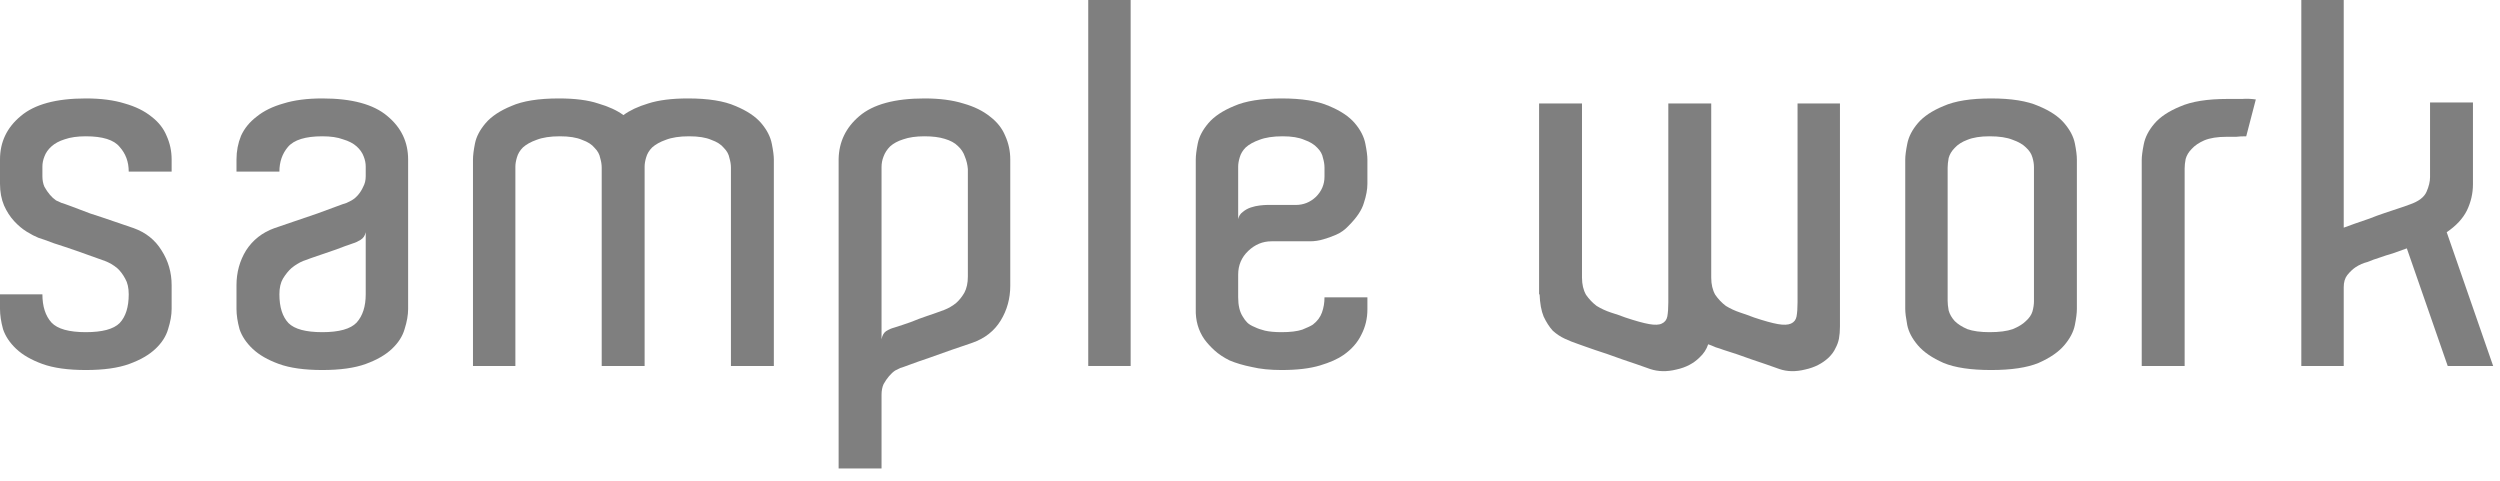
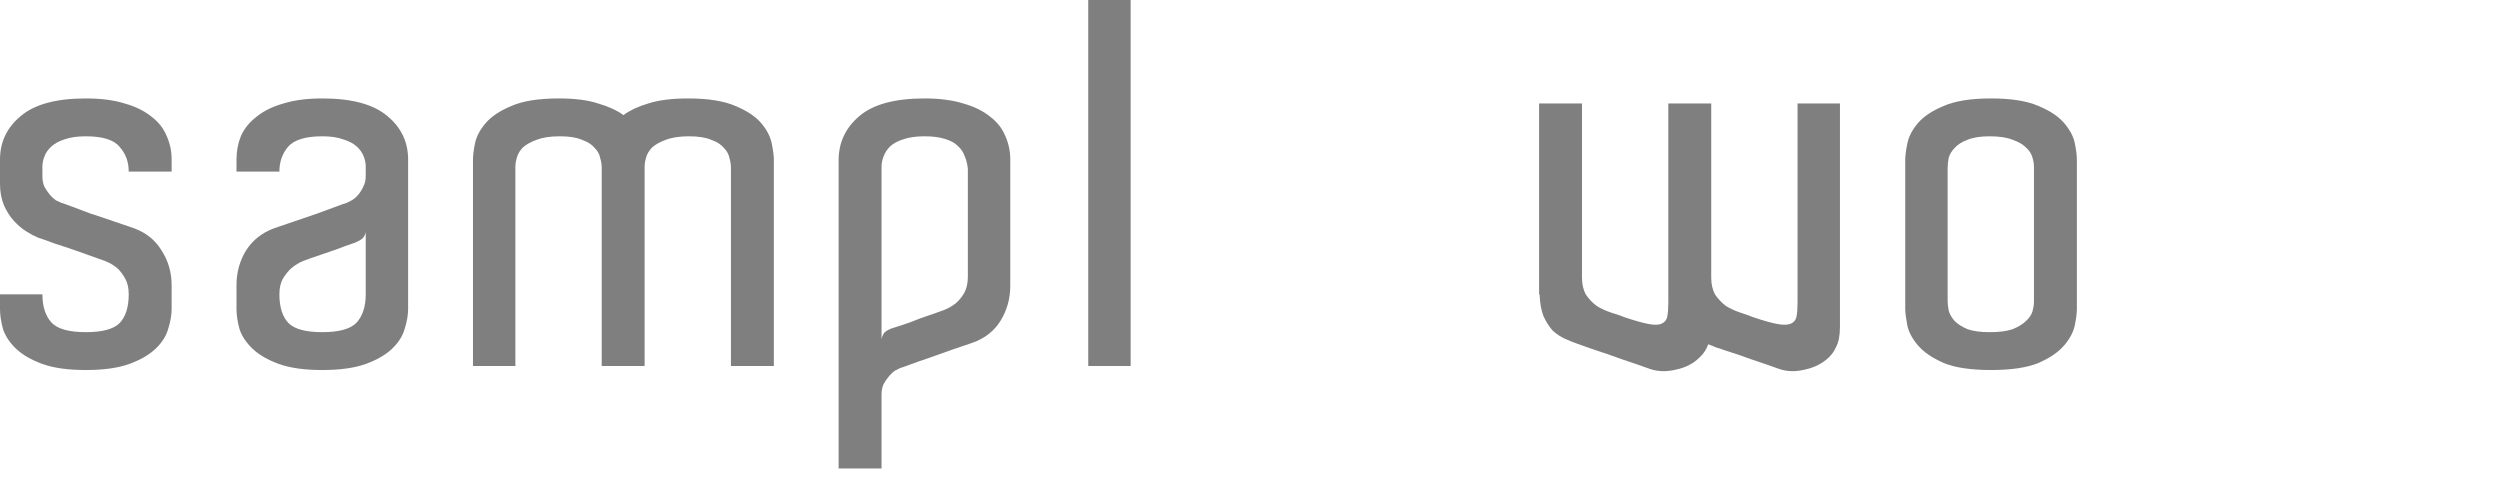
<svg xmlns="http://www.w3.org/2000/svg" fill="none" height="100%" overflow="visible" preserveAspectRatio="none" style="display: block;" viewBox="0 0 104 20" width="100%">
  <g id="sample work">
-     <path d="M101.825 15.225L100.124 10.332C99.928 10.402 99.732 10.472 99.536 10.542C99.34 10.598 99.165 10.654 99.011 10.71C98.829 10.766 98.654 10.829 98.486 10.899C98.318 10.941 98.157 11.011 98.003 11.109C97.877 11.193 97.758 11.305 97.646 11.445C97.548 11.571 97.499 11.739 97.499 11.949V11.97V15.225H95.735V0L97.499 0V9.471C97.625 9.429 97.779 9.373 97.961 9.303C98.157 9.233 98.36 9.163 98.57 9.093C98.78 9.009 98.99 8.932 99.2 8.862C99.41 8.792 99.599 8.729 99.767 8.673C99.851 8.645 99.935 8.617 100.019 8.589C100.103 8.561 100.18 8.533 100.25 8.505C100.614 8.379 100.845 8.204 100.943 7.98C101.041 7.756 101.09 7.553 101.09 7.371V4.263H102.875V7.665C102.875 8.043 102.791 8.407 102.623 8.757C102.455 9.093 102.175 9.394 101.783 9.66L103.715 15.225H101.825Z" fill="black" fill-opacity="0.5" id="Vector" />
-     <path d="M92.666 4.116C92.904 4.116 93.107 4.116 93.275 4.116C93.457 4.102 93.646 4.109 93.842 4.137L93.443 5.67C93.275 5.67 93.135 5.677 93.023 5.691C92.911 5.691 92.778 5.691 92.624 5.691C92.246 5.691 91.938 5.74 91.7 5.838C91.476 5.936 91.301 6.055 91.175 6.195C91.049 6.321 90.965 6.461 90.923 6.615C90.895 6.755 90.881 6.888 90.881 7.014V7.203V15.225H89.096V7.14V6.657C89.096 6.503 89.124 6.286 89.18 6.006C89.236 5.712 89.383 5.425 89.621 5.145C89.859 4.865 90.216 4.627 90.692 4.431C91.168 4.221 91.826 4.116 92.666 4.116Z" fill="black" fill-opacity="0.5" id="Vector_2" />
    <path d="M86.398 12.516V12.852C86.398 13.02 86.37 13.244 86.314 13.524C86.258 13.804 86.111 14.084 85.873 14.364C85.635 14.644 85.278 14.889 84.802 15.099C84.326 15.295 83.668 15.393 82.828 15.393C81.988 15.393 81.33 15.295 80.854 15.099C80.378 14.889 80.021 14.644 79.783 14.364C79.545 14.084 79.398 13.804 79.342 13.524C79.286 13.23 79.258 13.006 79.258 12.852V12.621V6.636C79.258 6.482 79.286 6.265 79.342 5.985C79.398 5.691 79.545 5.404 79.783 5.124C80.021 4.844 80.378 4.606 80.854 4.41C81.33 4.2 81.988 4.095 82.828 4.095C83.668 4.095 84.326 4.2 84.802 4.41C85.278 4.606 85.635 4.844 85.873 5.124C86.111 5.404 86.258 5.684 86.314 5.964C86.37 6.244 86.398 6.468 86.398 6.636V12.516ZM84.613 12.306V7.182V6.951C84.613 6.825 84.592 6.692 84.55 6.552C84.508 6.398 84.417 6.258 84.277 6.132C84.151 6.006 83.969 5.901 83.731 5.817C83.493 5.719 83.171 5.67 82.765 5.67C82.387 5.67 82.079 5.719 81.841 5.817C81.617 5.901 81.442 6.013 81.316 6.153C81.19 6.279 81.106 6.419 81.064 6.573C81.036 6.727 81.022 6.86 81.022 6.972V7.182V12.306V12.516C81.022 12.628 81.036 12.761 81.064 12.915C81.106 13.069 81.19 13.216 81.316 13.356C81.442 13.482 81.617 13.594 81.841 13.692C82.079 13.776 82.387 13.818 82.765 13.818C83.171 13.818 83.493 13.776 83.731 13.692C83.969 13.594 84.151 13.482 84.277 13.356C84.417 13.23 84.508 13.097 84.55 12.957C84.592 12.803 84.613 12.663 84.613 12.537V12.306Z" fill="black" fill-opacity="0.5" id="Vector_3" />
    <path d="M76.542 12.894C76.542 13.16 76.542 13.391 76.542 13.587C76.542 13.769 76.528 13.937 76.5 14.091C76.472 14.231 76.423 14.364 76.353 14.49C76.297 14.616 76.206 14.742 76.08 14.868C75.814 15.12 75.485 15.288 75.093 15.372C74.701 15.47 74.344 15.463 74.022 15.351C73.672 15.225 73.287 15.092 72.867 14.952C72.447 14.798 72.055 14.665 71.691 14.553C71.621 14.525 71.516 14.49 71.376 14.448C71.25 14.392 71.145 14.35 71.061 14.322C70.991 14.532 70.872 14.714 70.704 14.868C70.452 15.12 70.13 15.288 69.738 15.372C69.346 15.47 68.982 15.463 68.646 15.351C68.296 15.225 67.911 15.092 67.491 14.952C67.071 14.798 66.686 14.665 66.336 14.553C66.224 14.511 66.084 14.462 65.916 14.406C65.748 14.35 65.65 14.315 65.622 14.301C65.454 14.245 65.279 14.175 65.097 14.091C64.915 14.007 64.747 13.895 64.593 13.755C64.453 13.601 64.327 13.405 64.215 13.167C64.117 12.929 64.061 12.621 64.047 12.243H64.026V4.305H65.811V11.445V11.55C65.811 11.83 65.867 12.068 65.979 12.264C66.105 12.446 66.252 12.6 66.42 12.726C66.602 12.838 66.798 12.929 67.008 12.999C67.232 13.069 67.435 13.139 67.617 13.209C68.037 13.349 68.366 13.44 68.604 13.482C68.842 13.524 69.017 13.517 69.129 13.461C69.255 13.405 69.332 13.307 69.36 13.167C69.388 13.013 69.402 12.817 69.402 12.579V12.075V12.054V11.991V11.004V4.305H71.187V10.773V11.445V11.55C71.187 11.83 71.243 12.068 71.355 12.264C71.481 12.446 71.628 12.6 71.796 12.726C71.978 12.838 72.174 12.929 72.384 12.999C72.594 13.069 72.79 13.139 72.972 13.209C73.392 13.349 73.721 13.44 73.959 13.482C74.197 13.524 74.379 13.517 74.505 13.461C74.631 13.405 74.708 13.307 74.736 13.167C74.764 13.013 74.778 12.817 74.778 12.579V11.004V4.305H76.542V10.773V12.894Z" fill="black" fill-opacity="0.5" id="Vector_4" />
-     <path d="M53.314 4.095C54.154 4.095 54.812 4.2 55.288 4.41C55.764 4.606 56.121 4.844 56.359 5.124C56.597 5.404 56.744 5.691 56.8 5.985C56.856 6.265 56.884 6.482 56.884 6.636V7.161V7.182V7.644C56.884 7.882 56.835 8.148 56.737 8.442C56.653 8.736 56.443 9.051 56.107 9.387C55.953 9.555 55.778 9.681 55.582 9.765C55.386 9.849 55.211 9.912 55.057 9.954C54.875 10.01 54.686 10.038 54.49 10.038H52.894C52.53 10.038 52.208 10.171 51.928 10.437C51.648 10.703 51.508 11.032 51.508 11.424V12.369C51.508 12.705 51.571 12.971 51.697 13.167C51.753 13.265 51.816 13.349 51.886 13.419C51.956 13.489 52.061 13.552 52.201 13.608C52.313 13.664 52.453 13.713 52.621 13.755C52.803 13.797 53.034 13.818 53.314 13.818C53.678 13.818 53.965 13.783 54.175 13.713C54.385 13.629 54.532 13.559 54.616 13.503C54.798 13.363 54.924 13.195 54.994 12.999C55.064 12.803 55.099 12.593 55.099 12.369H56.884V12.873C56.884 13.251 56.8 13.601 56.632 13.923C56.478 14.245 56.233 14.525 55.897 14.763C55.659 14.931 55.33 15.078 54.91 15.204C54.49 15.33 53.958 15.393 53.314 15.393C52.838 15.393 52.425 15.351 52.075 15.267C51.725 15.197 51.417 15.106 51.151 14.994C50.899 14.868 50.689 14.728 50.521 14.574C50.353 14.42 50.213 14.266 50.101 14.112C49.849 13.748 49.73 13.328 49.744 12.852V12.369V11.424V7.182V7.161V6.636C49.744 6.468 49.772 6.244 49.828 5.964C49.884 5.684 50.031 5.404 50.269 5.124C50.507 4.844 50.864 4.606 51.34 4.41C51.816 4.2 52.474 4.095 53.314 4.095ZM55.099 7.161V6.972C55.099 6.846 55.078 6.713 55.036 6.573C55.008 6.419 54.931 6.279 54.805 6.153C54.679 6.013 54.497 5.901 54.259 5.817C54.035 5.719 53.734 5.67 53.356 5.67C52.964 5.67 52.642 5.719 52.39 5.817C52.152 5.901 51.963 6.006 51.823 6.132C51.697 6.258 51.613 6.398 51.571 6.552C51.529 6.692 51.508 6.818 51.508 6.93V7.161V7.182V7.35V9.114C51.536 8.988 51.599 8.89 51.697 8.82C51.795 8.736 51.907 8.673 52.033 8.631C52.159 8.589 52.285 8.561 52.411 8.547C52.537 8.533 52.635 8.526 52.705 8.526H53.902C54.224 8.526 54.504 8.414 54.742 8.19C54.98 7.952 55.099 7.672 55.099 7.35V7.182V7.161Z" fill="black" fill-opacity="0.5" id="Vector_5" />
    <path d="M45.271 15.225V0L47.035 0V15.225H45.271Z" fill="black" fill-opacity="0.5" id="Vector_6" />
    <path d="M42.027 11.403V11.886C42.027 12.418 41.894 12.901 41.628 13.335C41.362 13.769 40.97 14.077 40.452 14.259C40.2 14.343 39.913 14.441 39.591 14.553C39.269 14.665 38.954 14.777 38.646 14.889C38.352 14.987 38.093 15.078 37.869 15.162C37.645 15.246 37.505 15.295 37.449 15.309C37.393 15.337 37.323 15.372 37.239 15.414C37.155 15.47 37.071 15.547 36.987 15.645C36.903 15.743 36.826 15.855 36.756 15.981C36.7 16.107 36.672 16.254 36.672 16.422V16.8V19.488H34.887V6.615C34.901 5.901 35.188 5.306 35.748 4.83C36.322 4.34 37.225 4.095 38.457 4.095C39.087 4.095 39.626 4.165 40.074 4.305C40.522 4.431 40.893 4.613 41.187 4.851C41.481 5.075 41.691 5.341 41.817 5.649C41.957 5.957 42.027 6.286 42.027 6.636V7.14V11.403ZM40.263 7.035C40.249 6.853 40.207 6.678 40.137 6.51C40.081 6.342 39.983 6.195 39.843 6.069C39.717 5.943 39.535 5.845 39.297 5.775C39.073 5.705 38.793 5.67 38.457 5.67C38.107 5.67 37.813 5.712 37.575 5.796C37.351 5.866 37.169 5.964 37.029 6.09C36.903 6.216 36.812 6.356 36.756 6.51C36.7 6.65 36.672 6.797 36.672 6.951V11.403V11.508V14.112C36.7 13.958 36.763 13.846 36.861 13.776C36.973 13.706 37.085 13.657 37.197 13.629C37.421 13.559 37.652 13.482 37.89 13.398C38.128 13.3 38.352 13.216 38.562 13.146C38.814 13.062 39.052 12.978 39.276 12.894C39.458 12.824 39.626 12.726 39.78 12.6C39.906 12.488 40.018 12.348 40.116 12.18C40.214 11.998 40.263 11.774 40.263 11.508V11.403V7.035Z" fill="black" fill-opacity="0.5" id="Vector_7" />
    <path d="M32.192 15.225H30.407V7.161V6.972C30.407 6.846 30.386 6.713 30.344 6.573C30.316 6.419 30.239 6.279 30.113 6.153C30.001 6.013 29.826 5.901 29.588 5.817C29.364 5.719 29.056 5.67 28.664 5.67C28.272 5.67 27.95 5.719 27.698 5.817C27.46 5.901 27.271 6.006 27.131 6.132C27.005 6.258 26.921 6.398 26.879 6.552C26.837 6.692 26.816 6.818 26.816 6.93V7.161V15.225H25.031V7.161V6.972C25.031 6.846 25.01 6.713 24.968 6.573C24.94 6.419 24.863 6.279 24.737 6.153C24.625 6.013 24.45 5.901 24.212 5.817C23.988 5.719 23.68 5.67 23.288 5.67C22.896 5.67 22.574 5.719 22.322 5.817C22.084 5.901 21.895 6.006 21.755 6.132C21.629 6.258 21.545 6.398 21.503 6.552C21.461 6.692 21.44 6.818 21.44 6.93V7.161V15.225H19.676V7.014V6.636C19.676 6.468 19.704 6.244 19.76 5.964C19.816 5.684 19.963 5.404 20.201 5.124C20.439 4.844 20.796 4.606 21.272 4.41C21.748 4.2 22.406 4.095 23.246 4.095C23.918 4.095 24.464 4.165 24.884 4.305C25.318 4.431 25.668 4.592 25.934 4.788C26.2 4.592 26.543 4.431 26.963 4.305C27.397 4.165 27.95 4.095 28.622 4.095C29.462 4.095 30.12 4.2 30.596 4.41C31.072 4.606 31.429 4.844 31.667 5.124C31.905 5.404 32.052 5.691 32.108 5.985C32.164 6.265 32.192 6.482 32.192 6.636V6.846V15.225Z" fill="black" fill-opacity="0.5" id="Vector_8" />
    <path d="M13.408 4.095C14.64 4.095 15.543 4.34 16.117 4.83C16.691 5.306 16.978 5.908 16.978 6.636V7.644V12.243V12.852C16.978 13.104 16.929 13.384 16.831 13.692C16.747 13.986 16.572 14.259 16.306 14.511C16.04 14.763 15.676 14.973 15.214 15.141C14.752 15.309 14.15 15.393 13.408 15.393C12.666 15.393 12.064 15.309 11.602 15.141C11.14 14.973 10.776 14.763 10.51 14.511C10.244 14.259 10.062 13.986 9.964 13.692C9.88 13.384 9.838 13.104 9.838 12.852V11.865C9.838 11.333 9.971 10.85 10.237 10.416C10.517 9.982 10.909 9.674 11.413 9.492C11.665 9.408 11.952 9.31 12.274 9.198C12.596 9.086 12.904 8.981 13.198 8.883C13.506 8.771 13.772 8.673 13.996 8.589C14.22 8.505 14.36 8.456 14.416 8.442C14.472 8.414 14.542 8.379 14.626 8.337C14.724 8.281 14.815 8.204 14.899 8.106C14.983 8.008 15.053 7.896 15.109 7.77C15.179 7.644 15.214 7.497 15.214 7.329V6.93C15.214 6.79 15.186 6.65 15.13 6.51C15.074 6.356 14.976 6.216 14.836 6.09C14.696 5.964 14.507 5.866 14.269 5.796C14.045 5.712 13.758 5.67 13.408 5.67C12.708 5.67 12.232 5.817 11.98 6.111C11.742 6.391 11.623 6.734 11.623 7.14H9.838V6.636C9.838 6.286 9.901 5.957 10.027 5.649C10.167 5.341 10.384 5.075 10.678 4.851C10.972 4.613 11.343 4.431 11.791 4.305C12.239 4.165 12.778 4.095 13.408 4.095ZM15.214 9.66C15.186 9.8 15.116 9.905 15.004 9.975C14.892 10.045 14.787 10.094 14.689 10.122C14.479 10.192 14.248 10.276 13.996 10.374C13.758 10.458 13.534 10.535 13.324 10.605C13.072 10.689 12.834 10.773 12.61 10.857C12.442 10.927 12.281 11.025 12.127 11.151C12.001 11.263 11.882 11.41 11.77 11.592C11.672 11.76 11.623 11.977 11.623 12.243C11.623 12.775 11.749 13.174 12.001 13.44C12.253 13.692 12.722 13.818 13.408 13.818C14.108 13.818 14.584 13.685 14.836 13.419C15.088 13.139 15.214 12.747 15.214 12.243V9.66Z" fill="black" fill-opacity="0.5" id="Vector_9" />
    <path d="M5.355 7.14C5.355 6.734 5.229 6.391 4.977 6.111C4.739 5.817 4.27 5.67 3.57 5.67C3.22 5.67 2.926 5.712 2.688 5.796C2.464 5.866 2.282 5.964 2.142 6.09C2.002 6.216 1.904 6.356 1.848 6.51C1.792 6.65 1.764 6.79 1.764 6.93V7.329C1.764 7.497 1.792 7.644 1.848 7.77C1.918 7.896 1.995 8.008 2.079 8.106C2.163 8.204 2.247 8.281 2.331 8.337C2.429 8.379 2.506 8.414 2.562 8.442C2.618 8.456 2.758 8.505 2.982 8.589C3.206 8.673 3.465 8.771 3.759 8.883C4.067 8.981 4.382 9.086 4.704 9.198C5.026 9.31 5.313 9.408 5.565 9.492C6.069 9.674 6.454 9.982 6.72 10.416C7 10.85 7.14 11.333 7.14 11.865L7.14 12.852C7.14 13.104 7.091 13.384 6.993 13.692C6.909 13.986 6.734 14.259 6.468 14.511C6.202 14.763 5.838 14.973 5.376 15.141C4.914 15.309 4.312 15.393 3.57 15.393C2.828 15.393 2.226 15.309 1.764 15.141C1.302 14.973 0.938 14.763 0.672 14.511C0.406 14.259 0.224 13.986 0.126 13.692C0.042 13.384 0 13.104 0 12.852L0 12.243H1.764C1.764 12.747 1.89 13.139 2.142 13.419C2.394 13.685 2.87 13.818 3.57 13.818C4.256 13.818 4.725 13.692 4.977 13.44C5.229 13.174 5.355 12.775 5.355 12.243C5.355 11.977 5.306 11.76 5.208 11.592C5.11 11.41 4.998 11.263 4.872 11.151C4.718 11.025 4.55 10.927 4.368 10.857C3.948 10.703 3.556 10.563 3.192 10.437C2.87 10.325 2.555 10.22 2.247 10.122C1.953 10.01 1.736 9.933 1.596 9.891C1.456 9.835 1.295 9.751 1.113 9.639C0.931 9.527 0.756 9.38 0.588 9.198C0.42 9.016 0.28 8.799 0.168 8.547C0.056 8.281 0 7.98 0 7.644L0 6.636C0 5.908 0.287 5.306 0.861 4.83C1.435 4.34 2.338 4.095 3.57 4.095C4.2 4.095 4.739 4.165 5.187 4.305C5.635 4.431 6.006 4.613 6.3 4.851C6.594 5.075 6.804 5.341 6.93 5.649C7.07 5.957 7.14 6.286 7.14 6.636V7.14H5.355Z" fill="black" fill-opacity="0.5" id="Vector_10" />
  </g>
</svg>